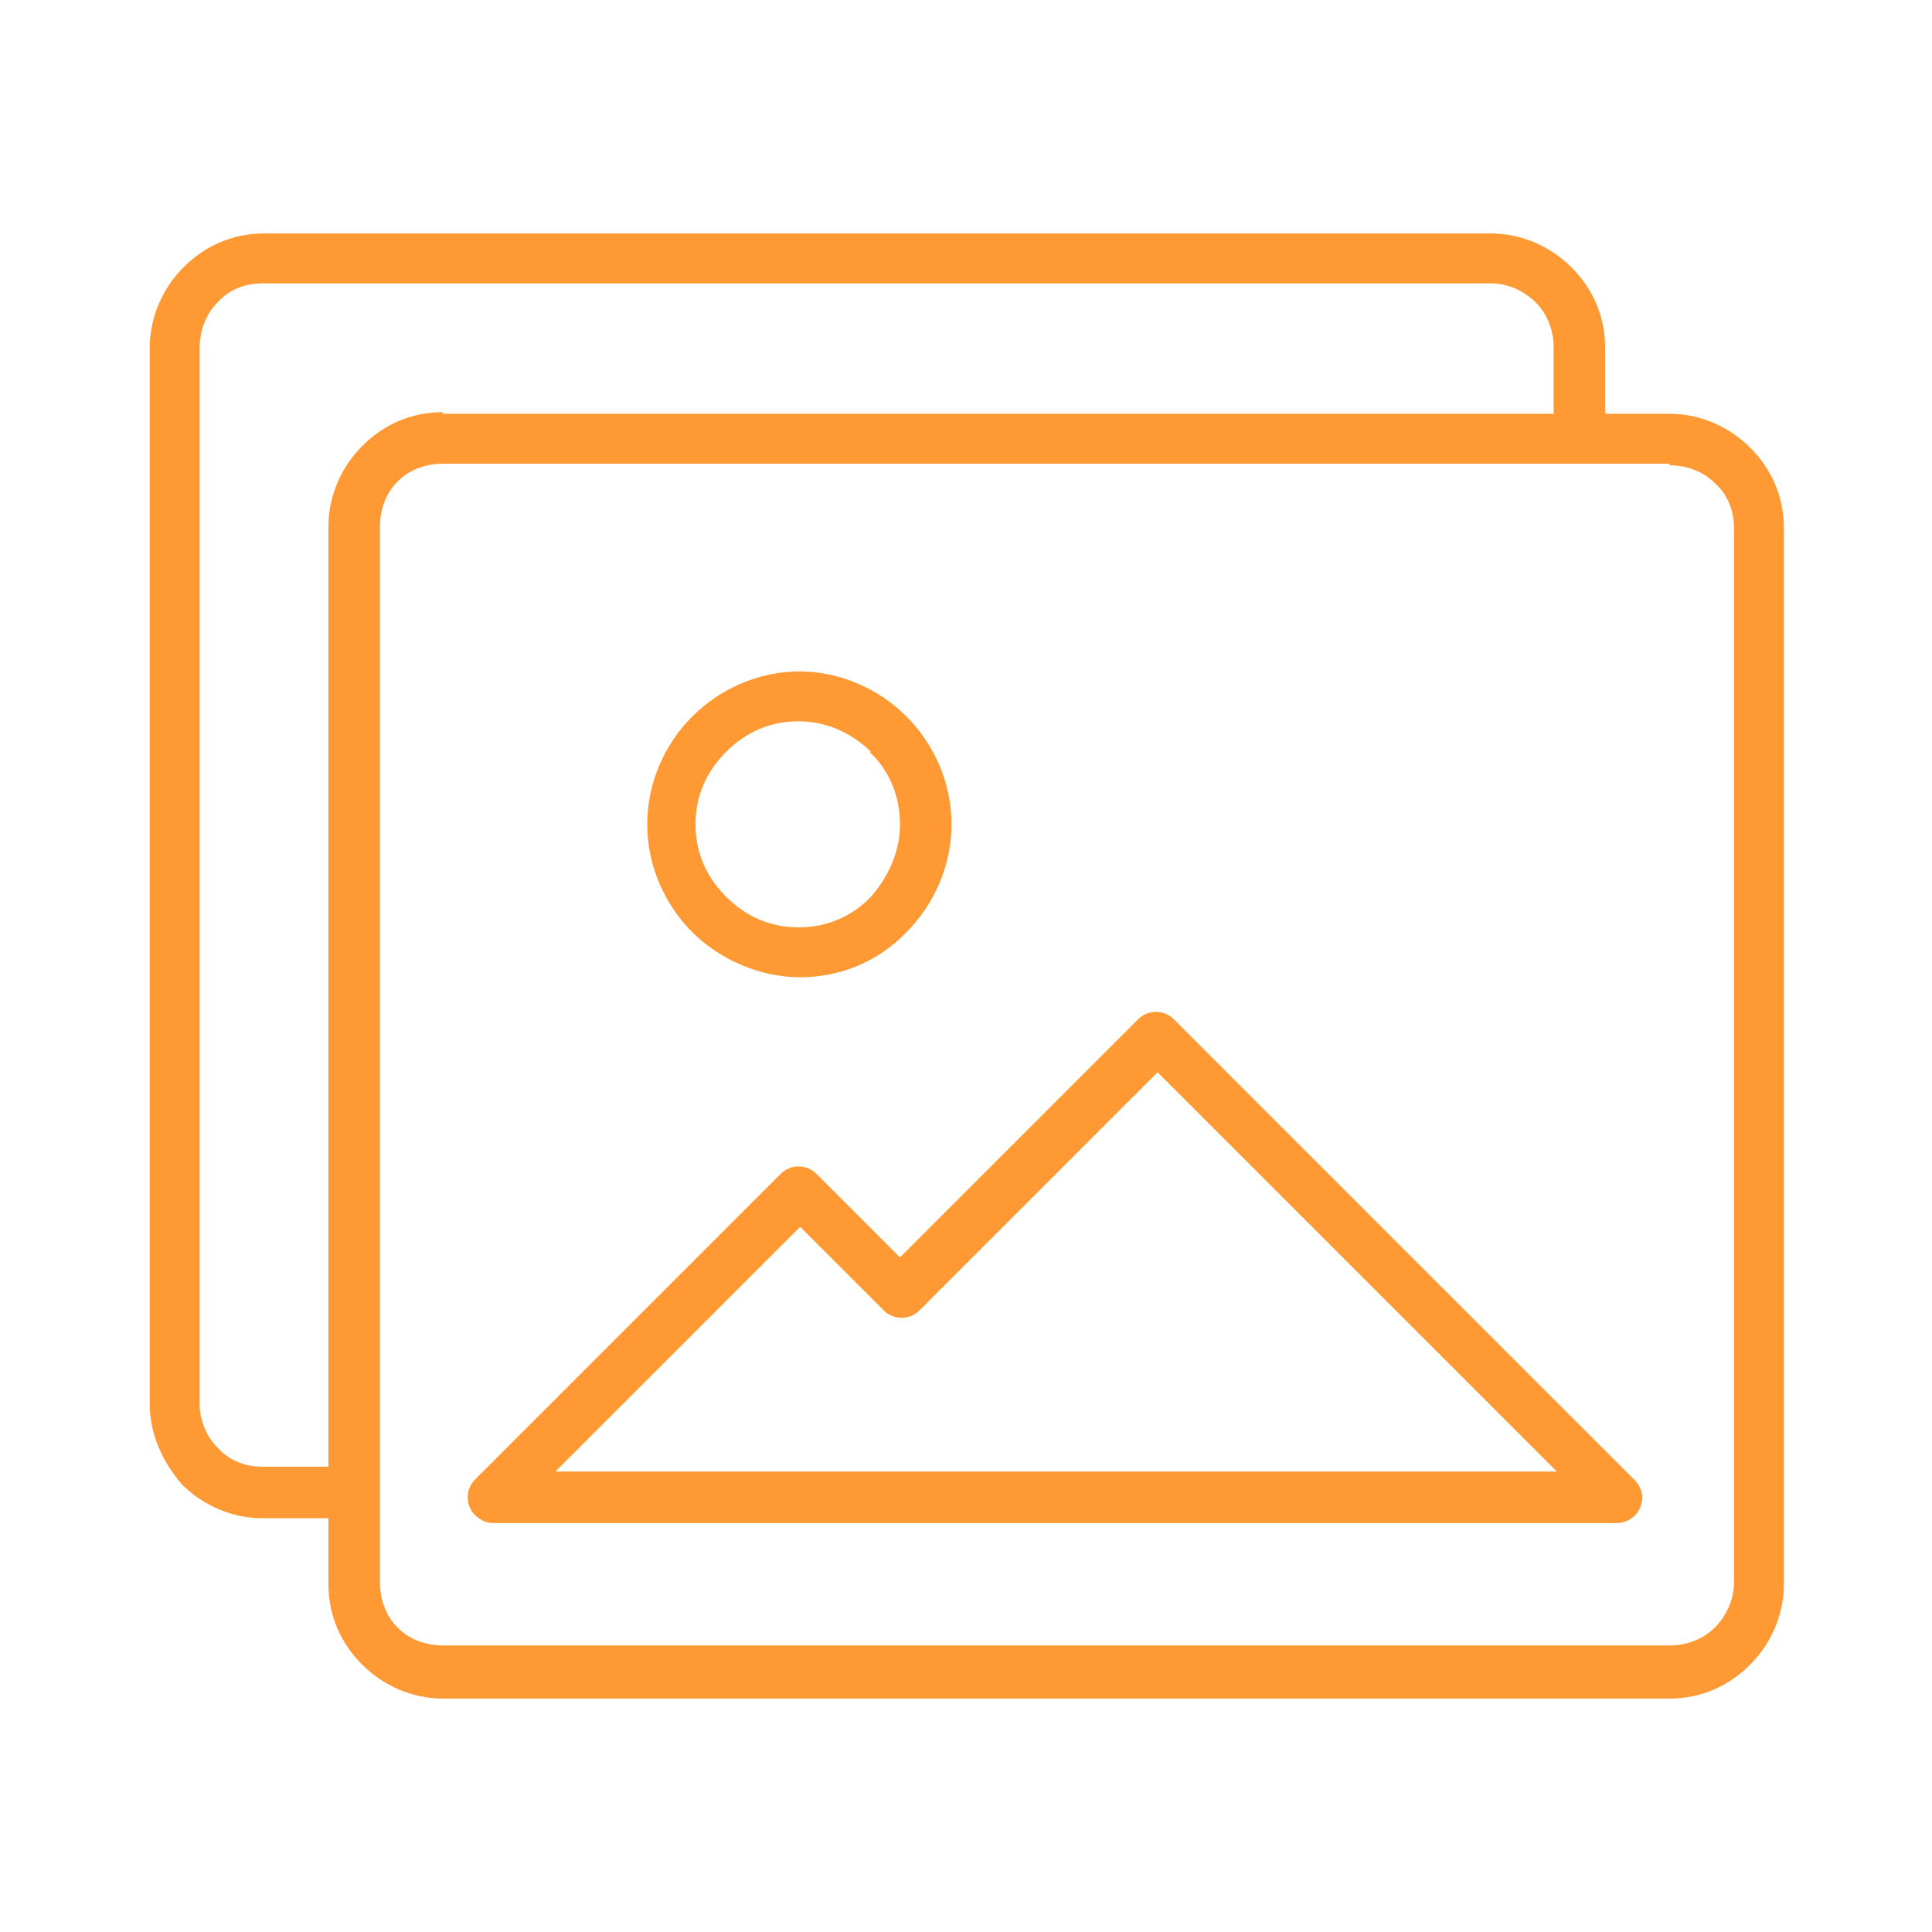
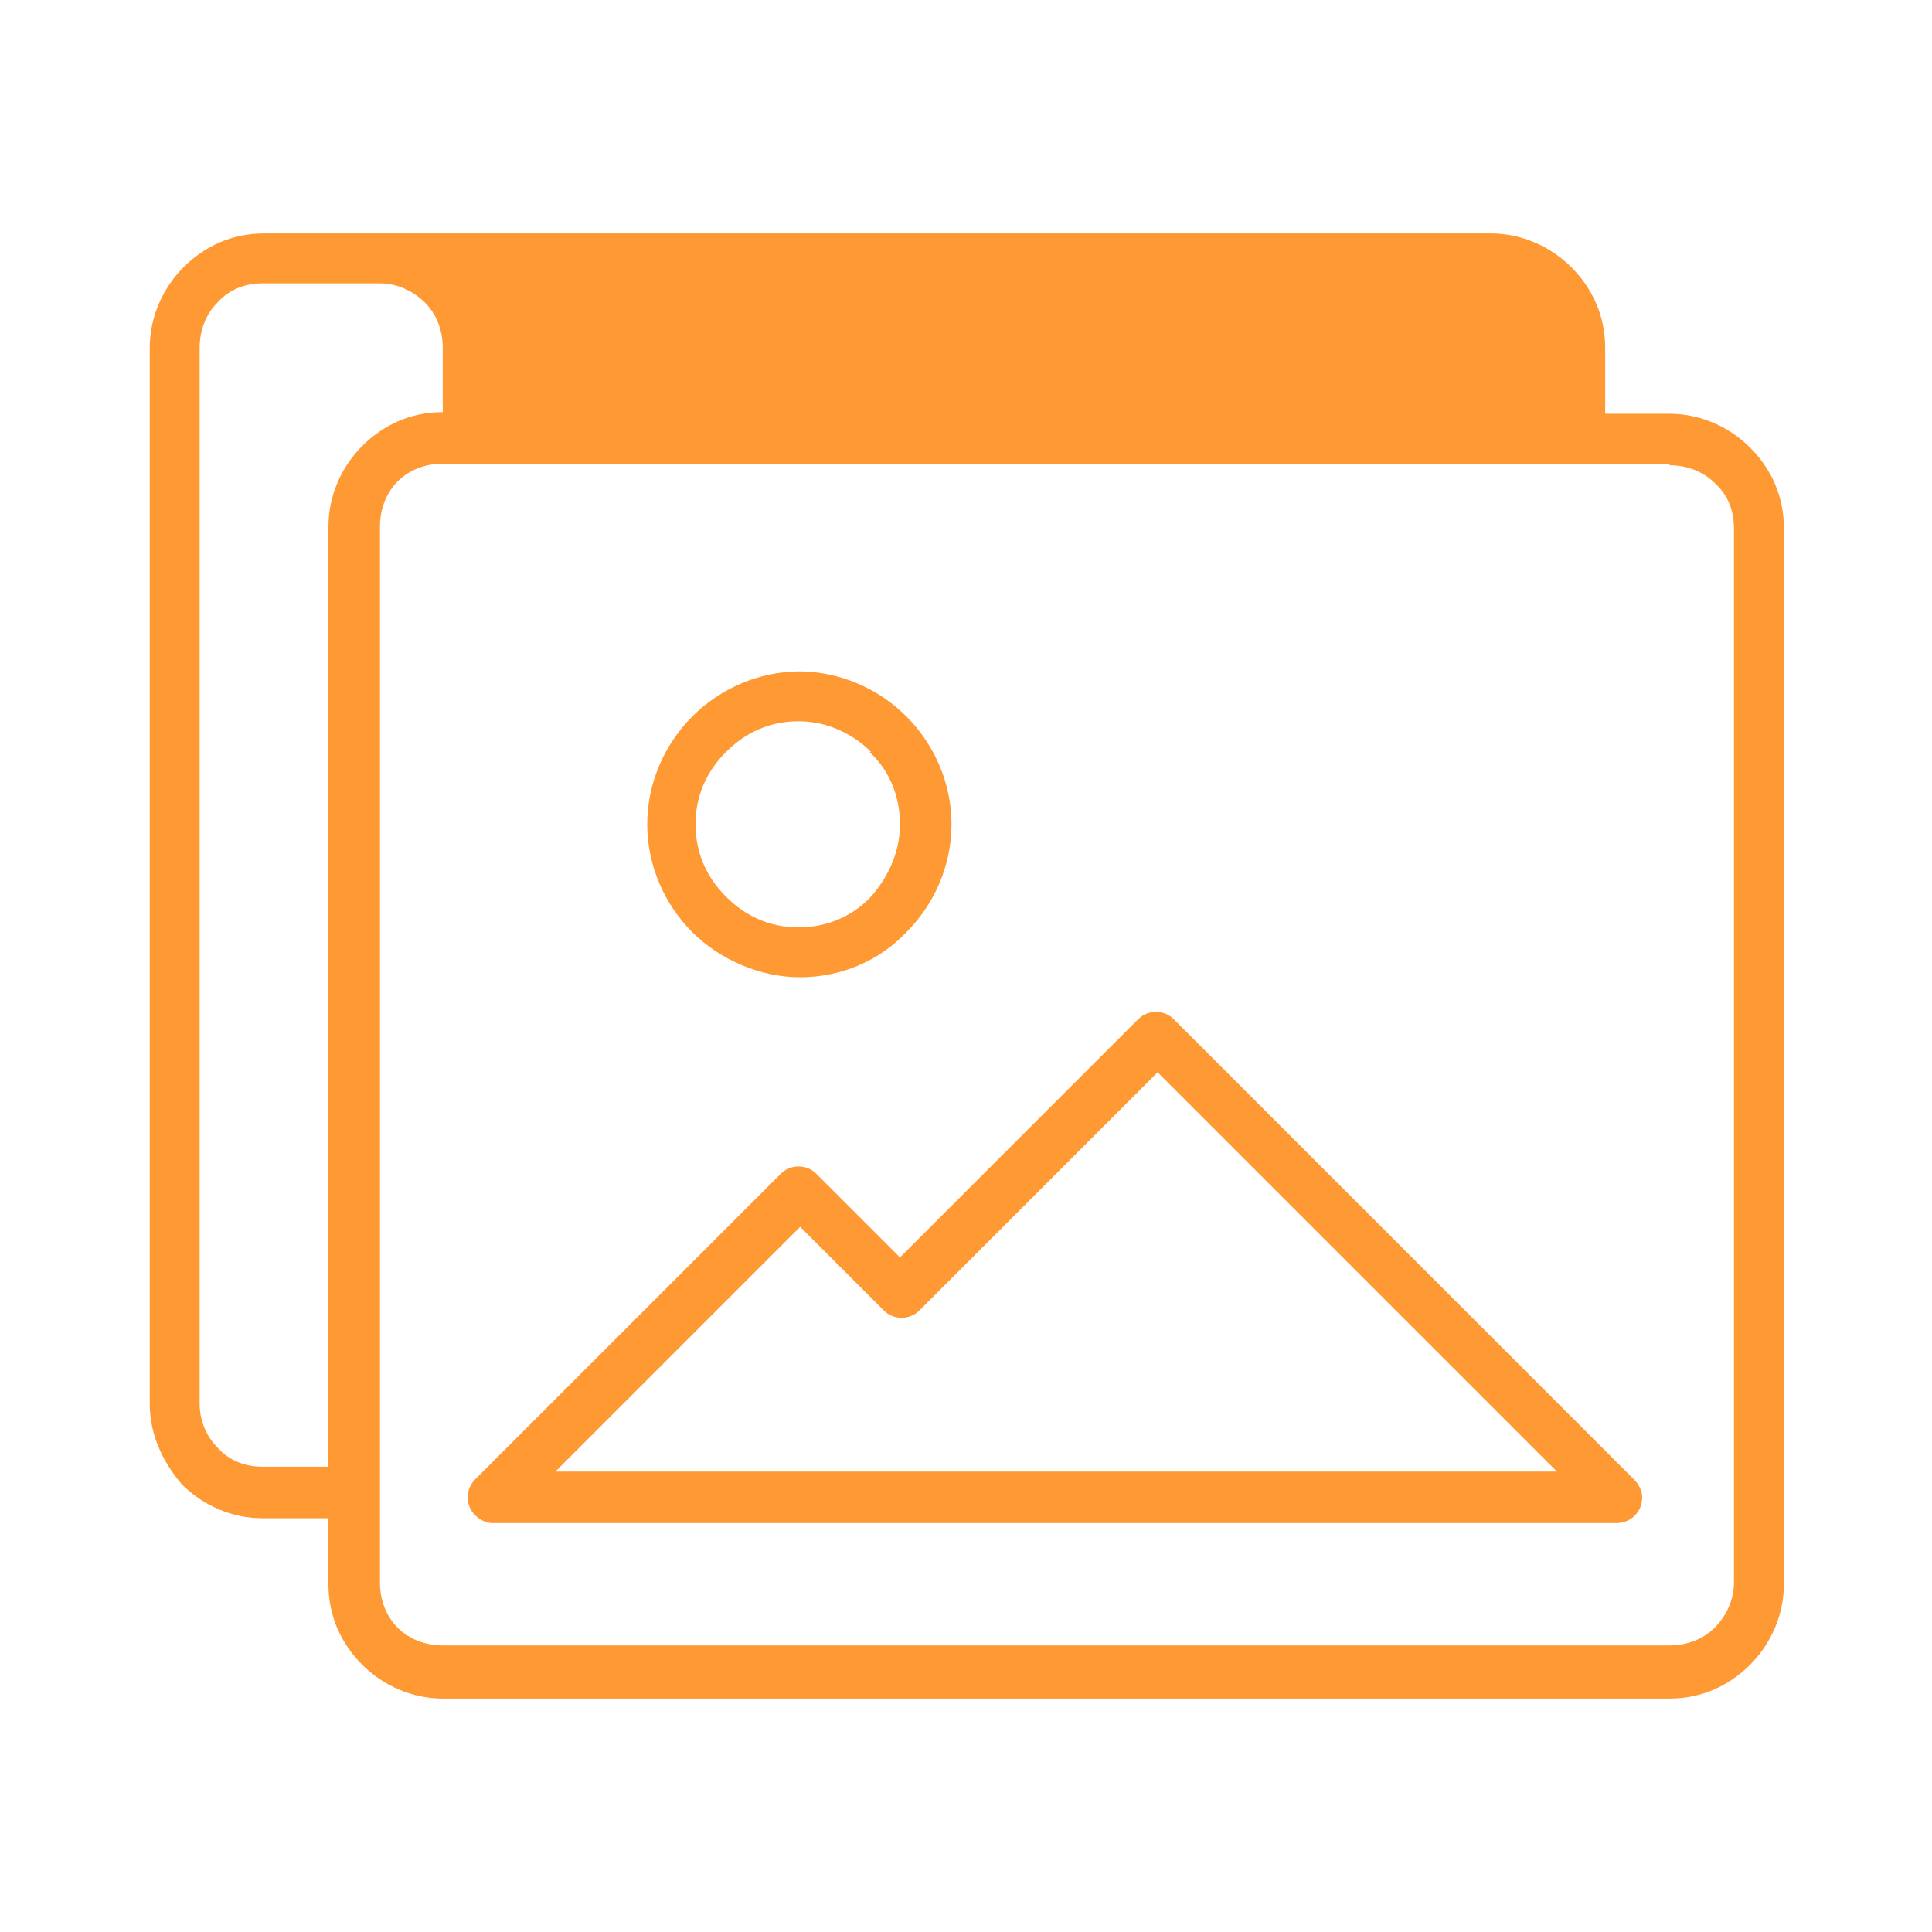
<svg xmlns="http://www.w3.org/2000/svg" id="Layer_1" version="1.1" viewBox="0 0 120 120">
  <defs>
    <style>
      .st0 {
        fill: #f93;
      }
    </style>
  </defs>
-   <path class="st0" d="M27.5,25.7h69v-4.1c0-1.1-.4-2.1-1.1-2.8-.7-.7-1.7-1.2-2.8-1.2H16.3c-1.1,0-2.1.4-2.8,1.2-.7.7-1.1,1.7-1.1,2.8v65.6c0,1,.4,2,1.1,2.7h0c.7.8,1.7,1.2,2.8,1.2h4.1v-58.4c0-1.9.8-3.7,2.1-5,1.3-1.3,3-2.1,5-2.1h0ZM99.6,25.7h4.1c1.9,0,3.7.8,5,2.1,1.3,1.3,2.1,3,2.1,5v65.6c0,1.9-.8,3.7-2.1,5-1.3,1.3-3,2.1-5,2.1H27.5c-1.9,0-3.7-.8-5-2.1-1.3-1.3-2.1-3-2.1-5v-4.1h-4.1c-1.9,0-3.7-.8-5-2.1h0c-1.2-1.4-2-3.1-2-5V21.6c0-1.9.8-3.7,2.1-5,1.3-1.3,3-2.1,5-2.1h76.2c1.9,0,3.7.8,5,2.1,1.3,1.3,2.1,3,2.1,5v4.1ZM49.6,41.7c2.6,0,5,1.1,6.7,2.8h0c1.7,1.7,2.8,4.1,2.8,6.7s-1.1,5-2.8,6.7h0c-1.7,1.8-4.1,2.8-6.6,2.8s-5-1.1-6.7-2.8-2.8-4.1-2.8-6.7,1.1-5,2.8-6.7c1.7-1.7,4.1-2.8,6.7-2.8h0ZM54.1,46.7c-1.1-1.1-2.7-1.9-4.5-1.9s-3.3.7-4.5,1.9-1.9,2.7-1.9,4.5.7,3.3,1.9,4.5,2.7,1.9,4.5,1.9,3.3-.7,4.4-1.8h0c1.1-1.2,1.9-2.8,1.9-4.6s-.7-3.4-1.9-4.5h0ZM34.4,91.4h62.3l-24.8-24.8-14.8,14.8c-.6.6-1.6.6-2.2,0l-5.2-5.2-15.2,15.2ZM100.5,94.6H30.6c-.4,0-.8-.2-1.1-.5-.6-.6-.6-1.6,0-2.2l19-19c.6-.6,1.6-.6,2.2,0l5.2,5.2,14.8-14.8c.6-.6,1.6-.6,2.2,0l28.6,28.6c.3.3.5.7.5,1.1,0,.9-.7,1.6-1.6,1.6h0ZM103.7,28.8H27.5c-1.1,0-2.1.4-2.8,1.1-.7.7-1.1,1.7-1.1,2.8v65.6c0,1.1.4,2.1,1.1,2.8.7.7,1.7,1.1,2.8,1.1h76.2c1.1,0,2.1-.4,2.8-1.1.7-.7,1.2-1.7,1.2-2.8V32.8c0-1.1-.4-2.1-1.2-2.8-.7-.7-1.7-1.1-2.8-1.1h0Z" />
+   <path class="st0" d="M27.5,25.7v-4.1c0-1.1-.4-2.1-1.1-2.8-.7-.7-1.7-1.2-2.8-1.2H16.3c-1.1,0-2.1.4-2.8,1.2-.7.7-1.1,1.7-1.1,2.8v65.6c0,1,.4,2,1.1,2.7h0c.7.8,1.7,1.2,2.8,1.2h4.1v-58.4c0-1.9.8-3.7,2.1-5,1.3-1.3,3-2.1,5-2.1h0ZM99.6,25.7h4.1c1.9,0,3.7.8,5,2.1,1.3,1.3,2.1,3,2.1,5v65.6c0,1.9-.8,3.7-2.1,5-1.3,1.3-3,2.1-5,2.1H27.5c-1.9,0-3.7-.8-5-2.1-1.3-1.3-2.1-3-2.1-5v-4.1h-4.1c-1.9,0-3.7-.8-5-2.1h0c-1.2-1.4-2-3.1-2-5V21.6c0-1.9.8-3.7,2.1-5,1.3-1.3,3-2.1,5-2.1h76.2c1.9,0,3.7.8,5,2.1,1.3,1.3,2.1,3,2.1,5v4.1ZM49.6,41.7c2.6,0,5,1.1,6.7,2.8h0c1.7,1.7,2.8,4.1,2.8,6.7s-1.1,5-2.8,6.7h0c-1.7,1.8-4.1,2.8-6.6,2.8s-5-1.1-6.7-2.8-2.8-4.1-2.8-6.7,1.1-5,2.8-6.7c1.7-1.7,4.1-2.8,6.7-2.8h0ZM54.1,46.7c-1.1-1.1-2.7-1.9-4.5-1.9s-3.3.7-4.5,1.9-1.9,2.7-1.9,4.5.7,3.3,1.9,4.5,2.7,1.9,4.5,1.9,3.3-.7,4.4-1.8h0c1.1-1.2,1.9-2.8,1.9-4.6s-.7-3.4-1.9-4.5h0ZM34.4,91.4h62.3l-24.8-24.8-14.8,14.8c-.6.6-1.6.6-2.2,0l-5.2-5.2-15.2,15.2ZM100.5,94.6H30.6c-.4,0-.8-.2-1.1-.5-.6-.6-.6-1.6,0-2.2l19-19c.6-.6,1.6-.6,2.2,0l5.2,5.2,14.8-14.8c.6-.6,1.6-.6,2.2,0l28.6,28.6c.3.3.5.7.5,1.1,0,.9-.7,1.6-1.6,1.6h0ZM103.7,28.8H27.5c-1.1,0-2.1.4-2.8,1.1-.7.7-1.1,1.7-1.1,2.8v65.6c0,1.1.4,2.1,1.1,2.8.7.7,1.7,1.1,2.8,1.1h76.2c1.1,0,2.1-.4,2.8-1.1.7-.7,1.2-1.7,1.2-2.8V32.8c0-1.1-.4-2.1-1.2-2.8-.7-.7-1.7-1.1-2.8-1.1h0Z" />
</svg>